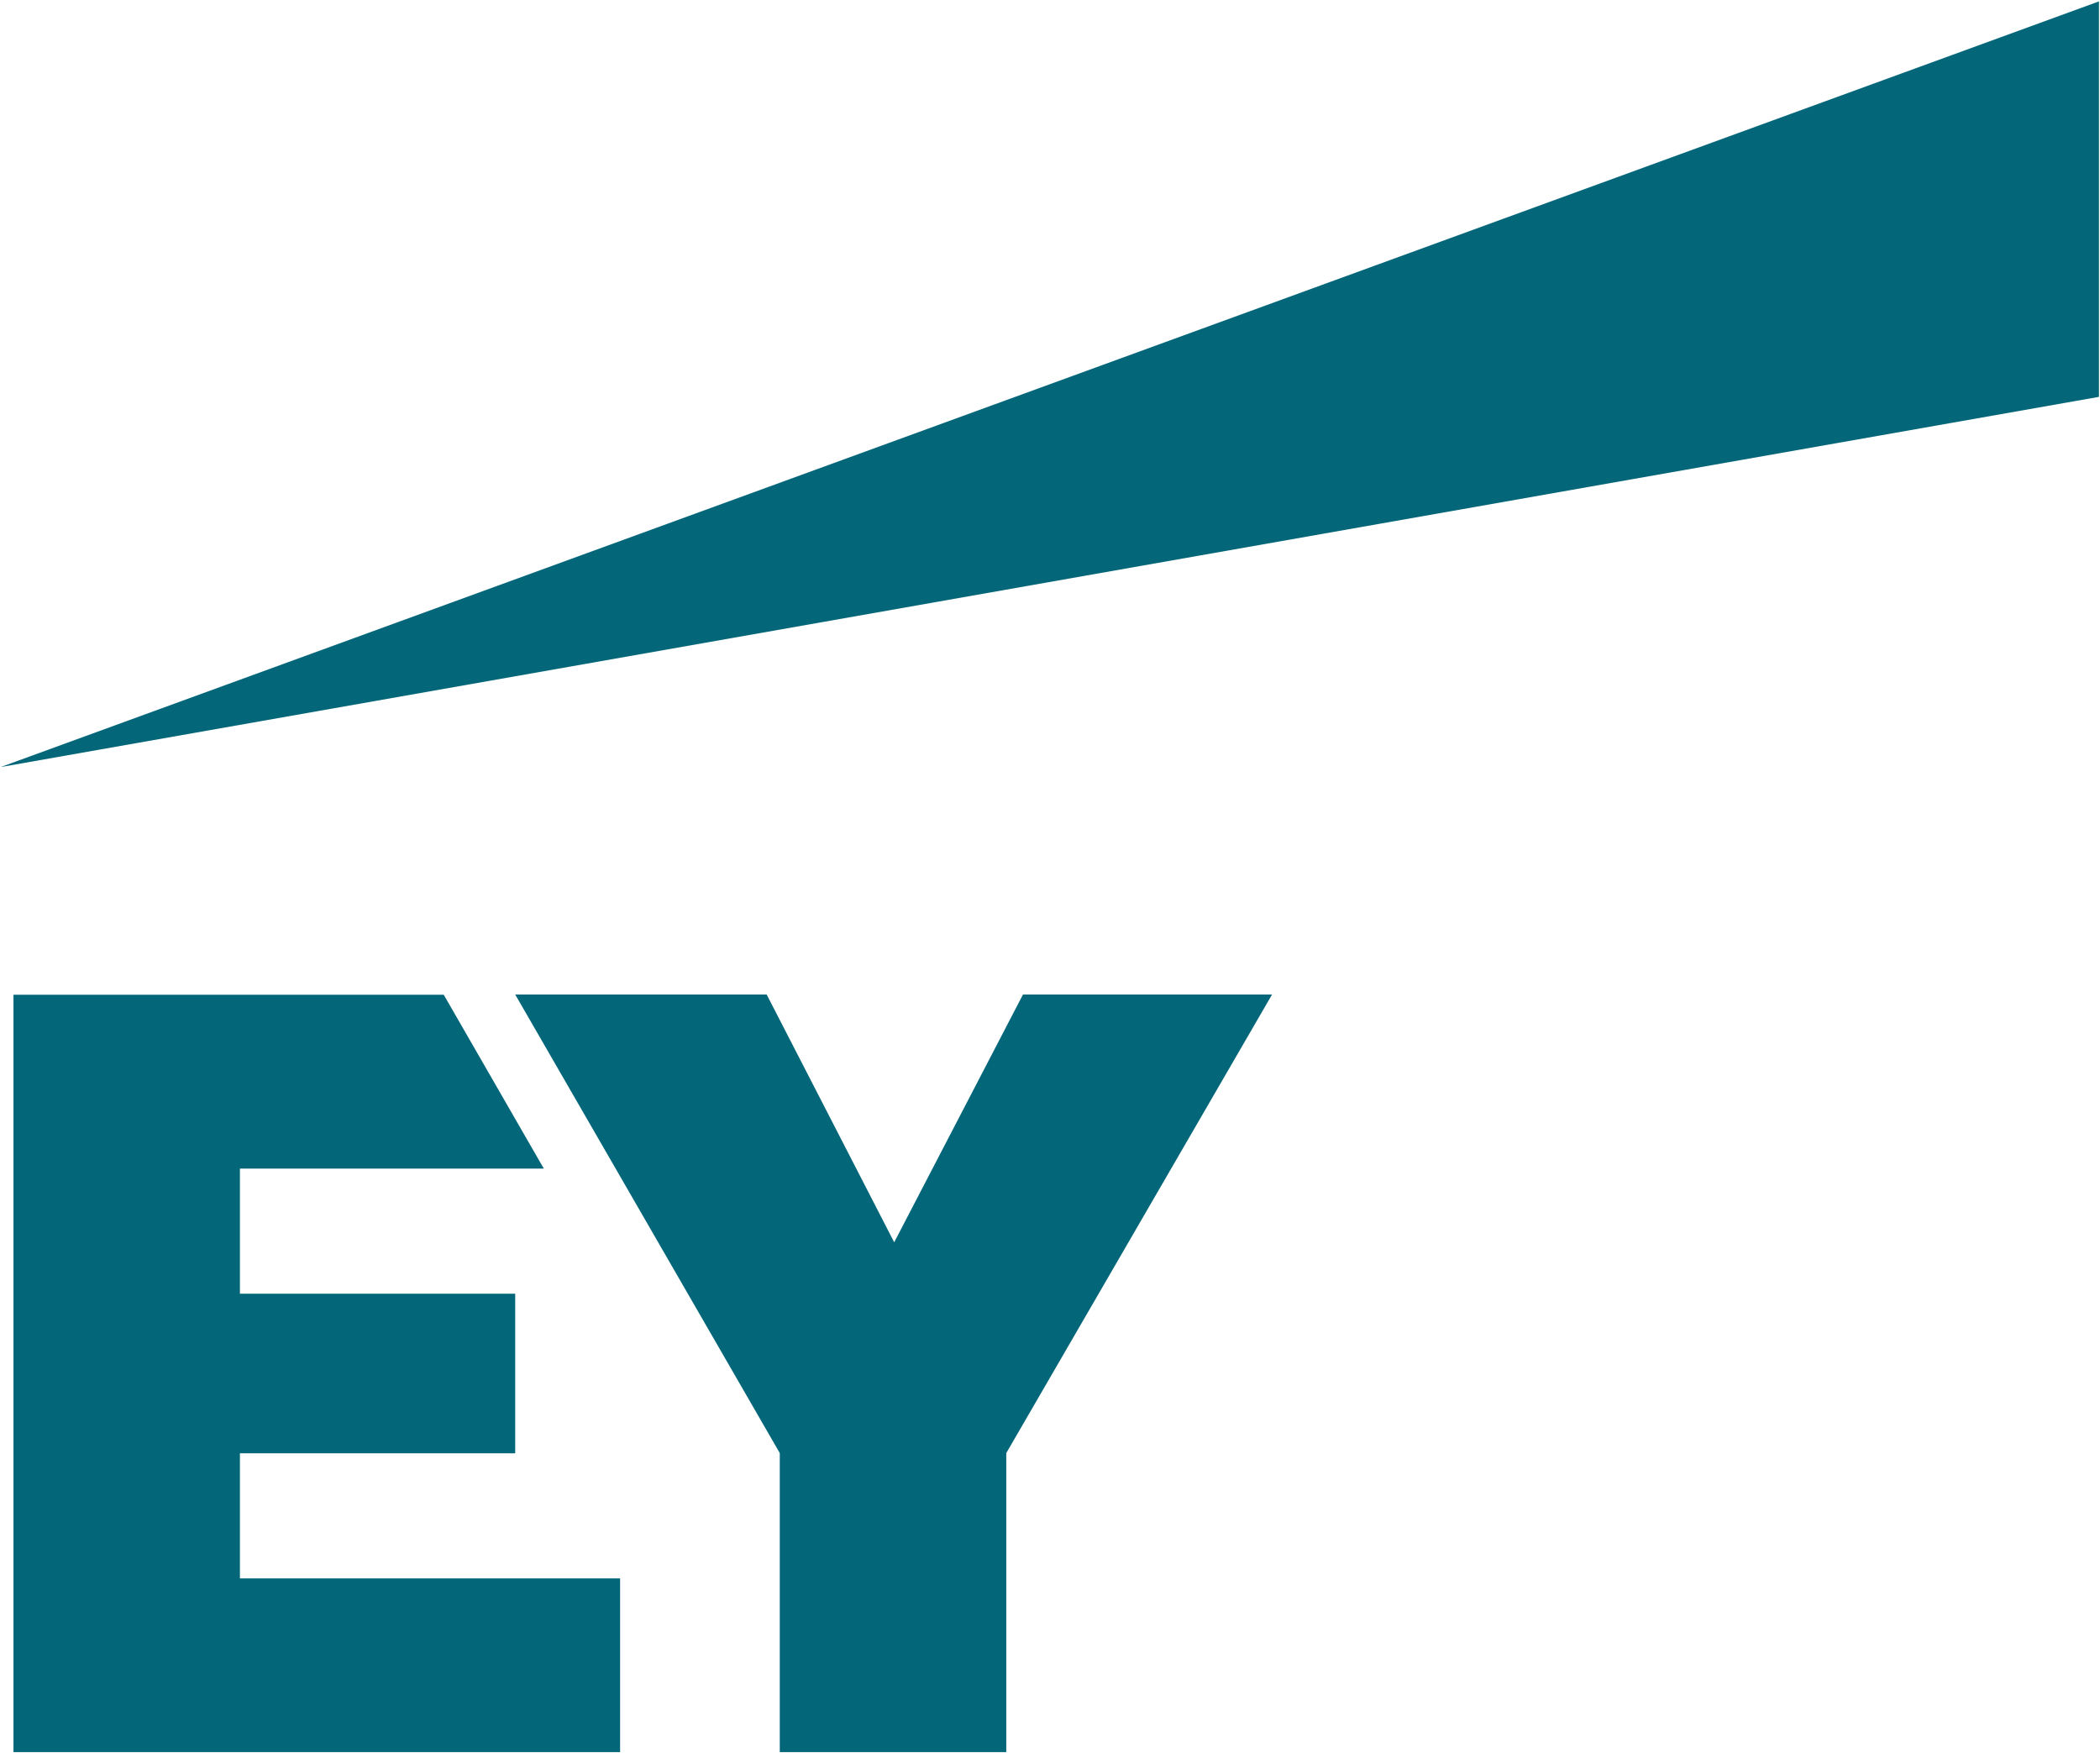
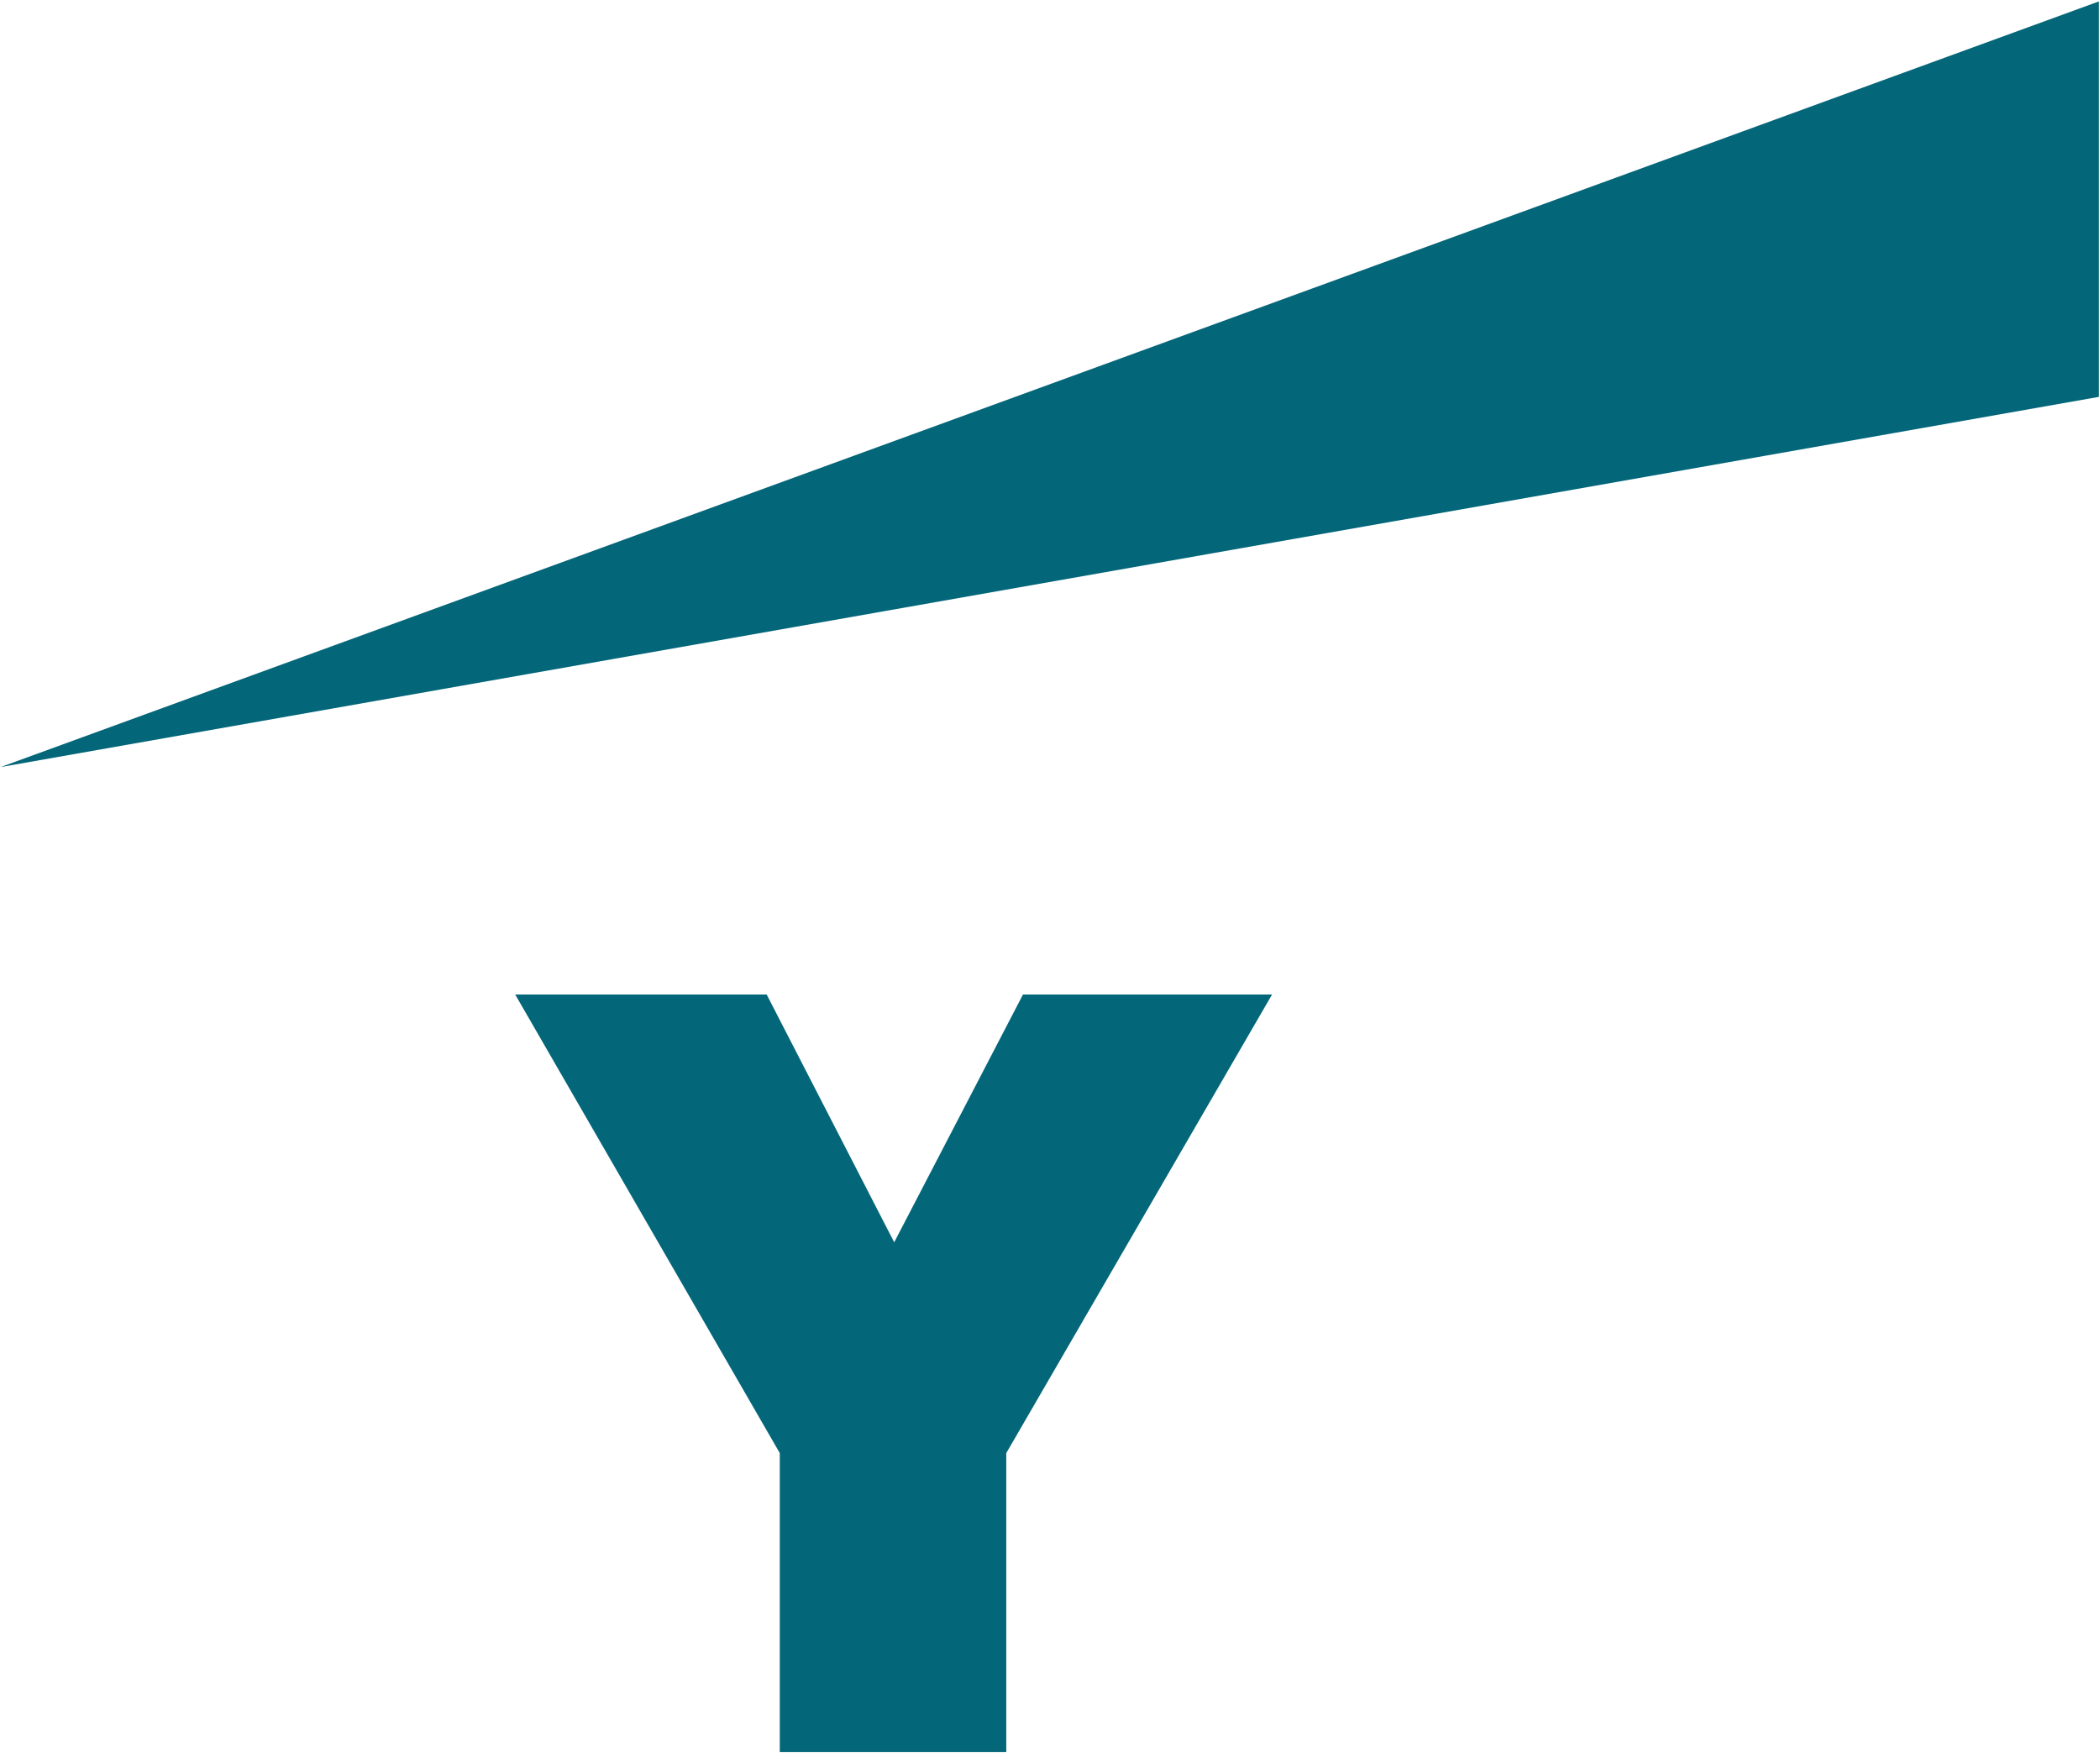
<svg xmlns="http://www.w3.org/2000/svg" width="57.077" height="47.652" viewBox="0 0 57.077 47.652">
  <g id="Group_2387" data-name="Group 2387" transform="translate(0.009 0.036)">
    <path id="Path_9905" data-name="Path 9905" d="M168.1,202.395l57-20.8h.006v10.747L168.1,202.4Z" transform="translate(-168.066 -181.591)" fill="#036679" />
    <g id="Group_2374" data-name="Group 2374">
-       <path id="Path_9906" data-name="Path 9906" d="M168,202.4l57.044-20.817v10.748Z" transform="translate(-168 -181.587)" fill="#036679" stroke="#fff" stroke-miterlimit="10" stroke-width="0.05" opacity="0" />
-     </g>
-     <path id="Path_9907" data-name="Path 9907" d="M169.025,279.8V259.214h11.694l2.721,4.727h-8.26v3.4h7.482v4.338h-7.482v3.4h10.333V279.8Z" transform="translate(-168.668 -232.213)" fill="#036679" />
-     <path id="Path_9908" data-name="Path 9908" d="M175.179,271.678h7.482V267.34h-7.482v-3.4h8.26l-2.721-4.727H169.025V279.8h16.488v-4.727H175.179Z" transform="translate(-168.668 -232.213)" fill="#036679" stroke="#fff" stroke-miterlimit="10" stroke-width="0.05" opacity="0" />
+       </g>
    <path id="Path_9909" data-name="Path 9909" d="M215.422,279.8v-8.127l-7.191-12.464h6.835l3.466,6.734,3.5-6.734h6.77l-7.224,12.464V279.8Z" transform="translate(-194.237 -232.213)" fill="#036679" />
-     <path id="Path_9910" data-name="Path 9910" d="M222.03,259.214l-3.5,6.734-3.466-6.734h-6.835l7.191,12.464V279.8h6.154v-8.127l7.224-12.464Z" transform="translate(-194.237 -232.213)" fill="#036679" stroke="#fff" stroke-miterlimit="10" stroke-width="0.05" opacity="0" />
  </g>
</svg>